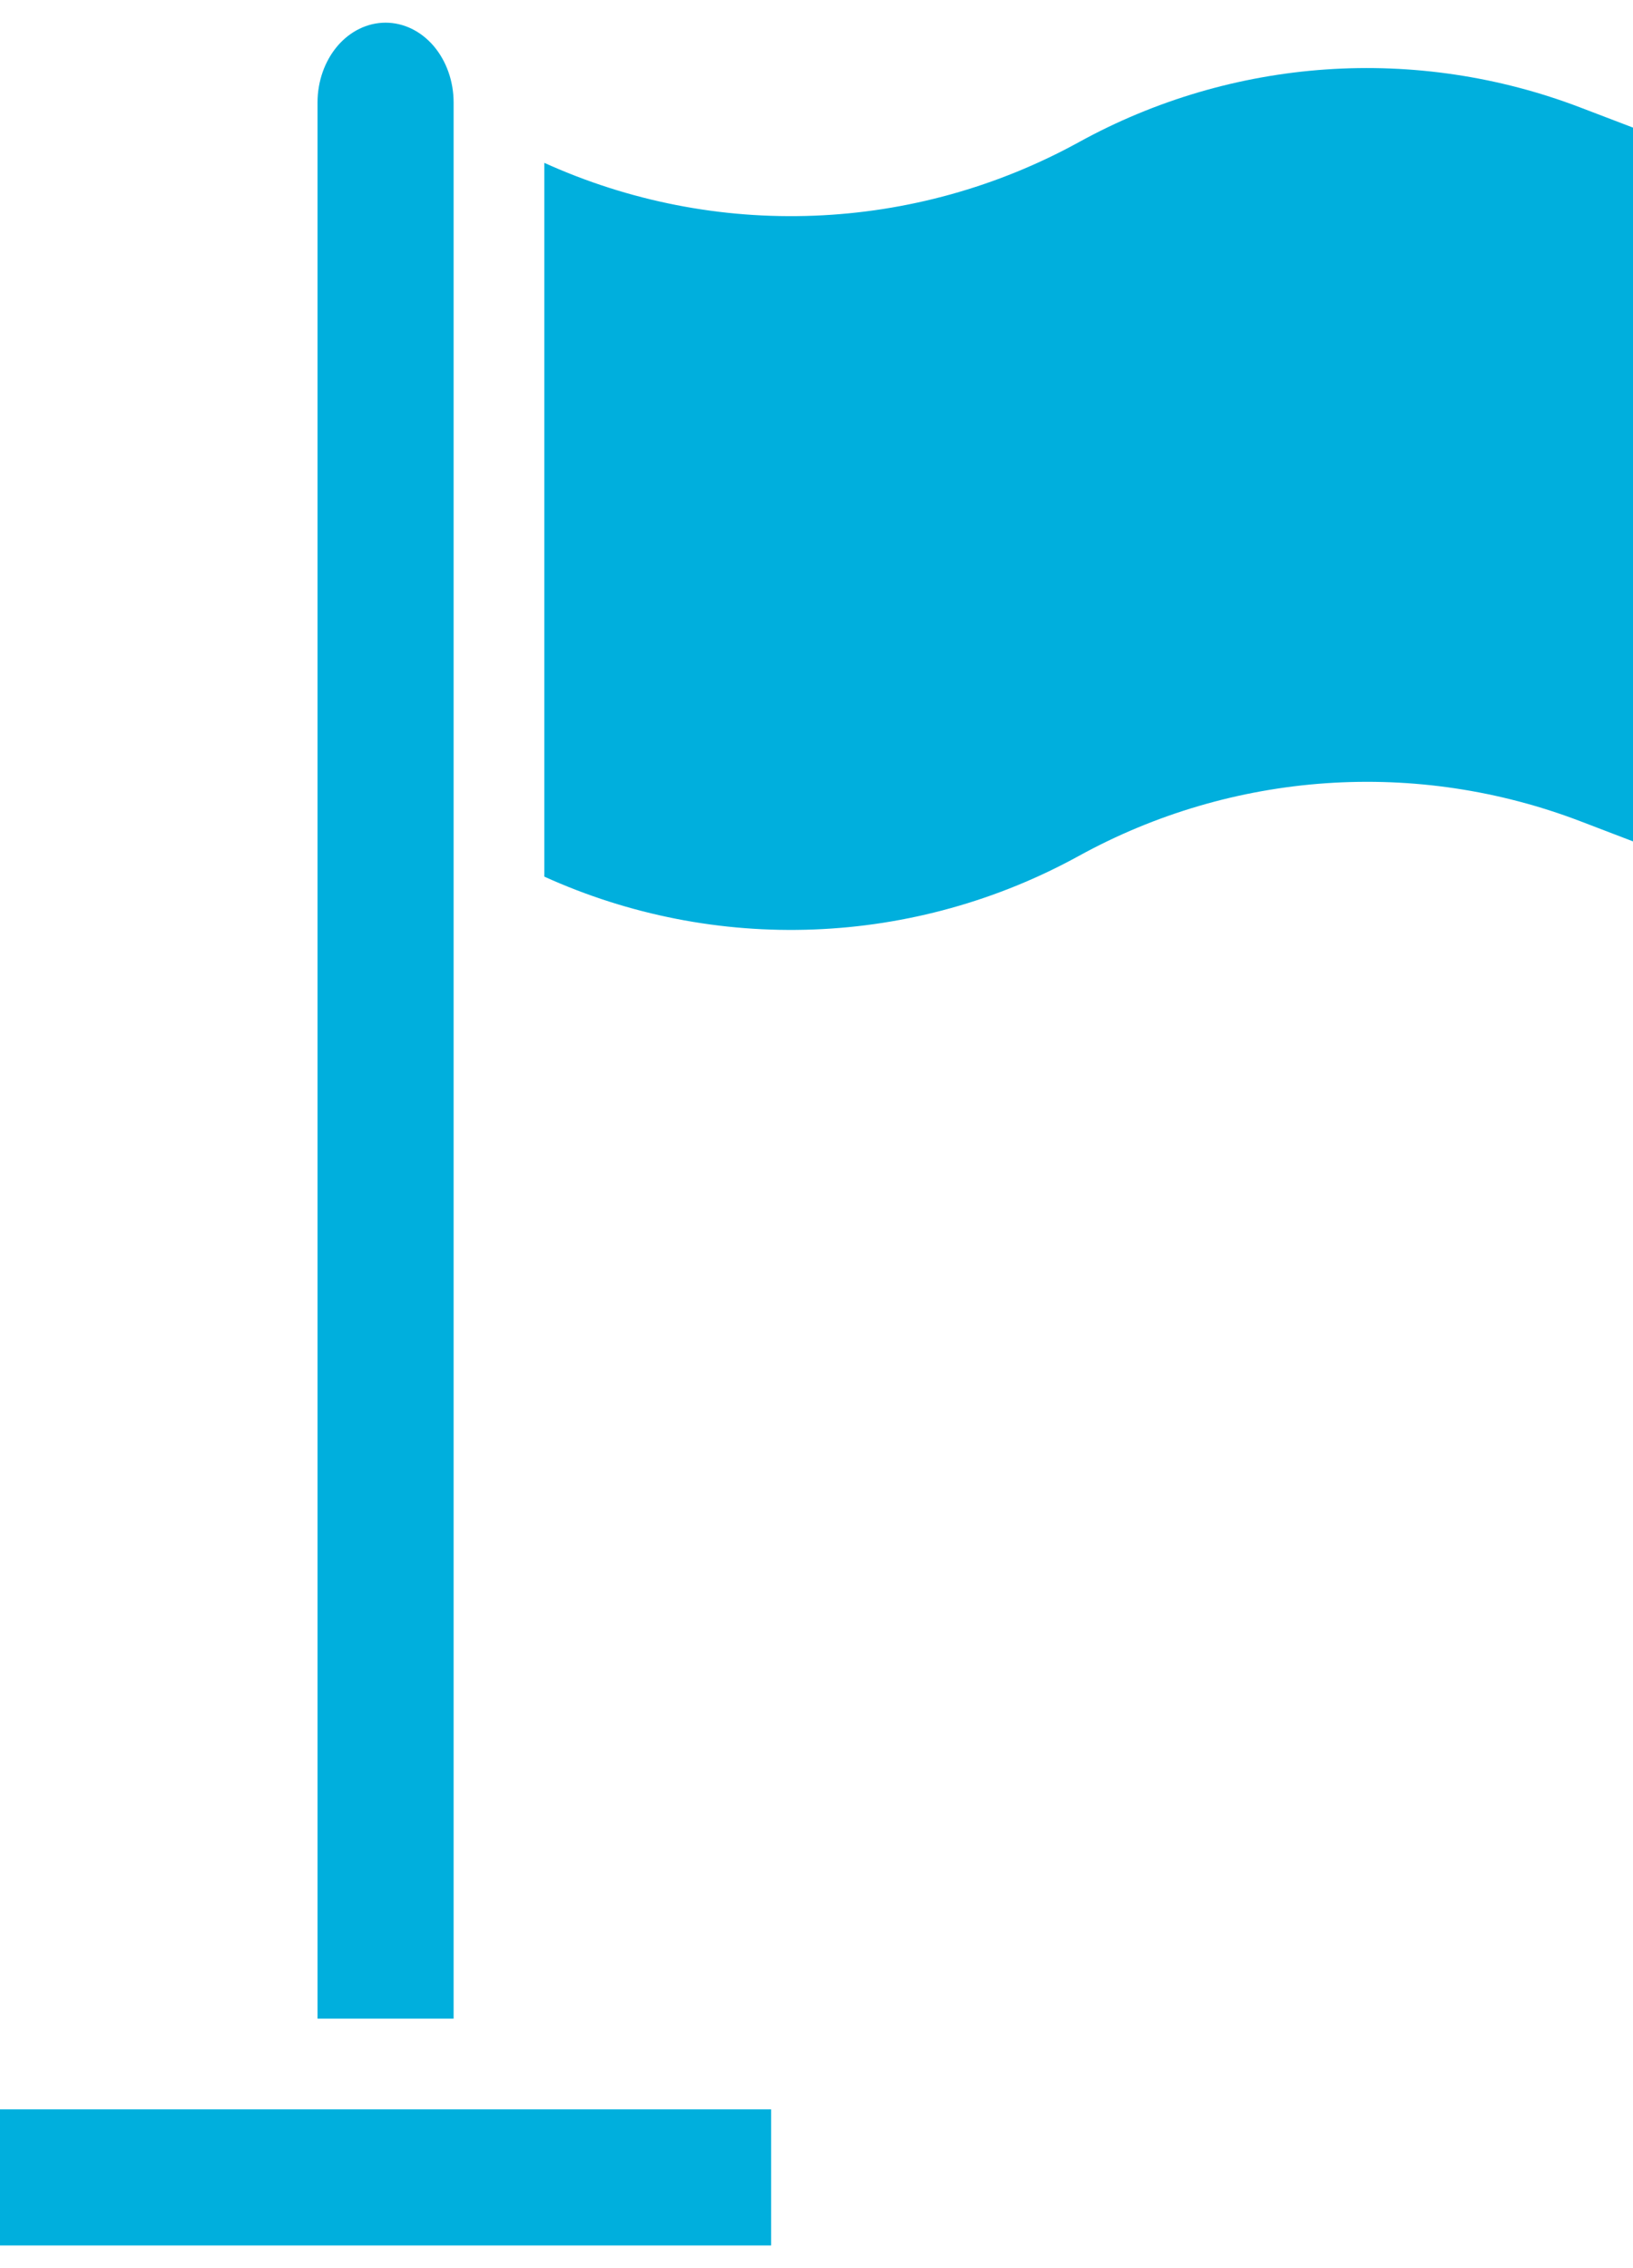
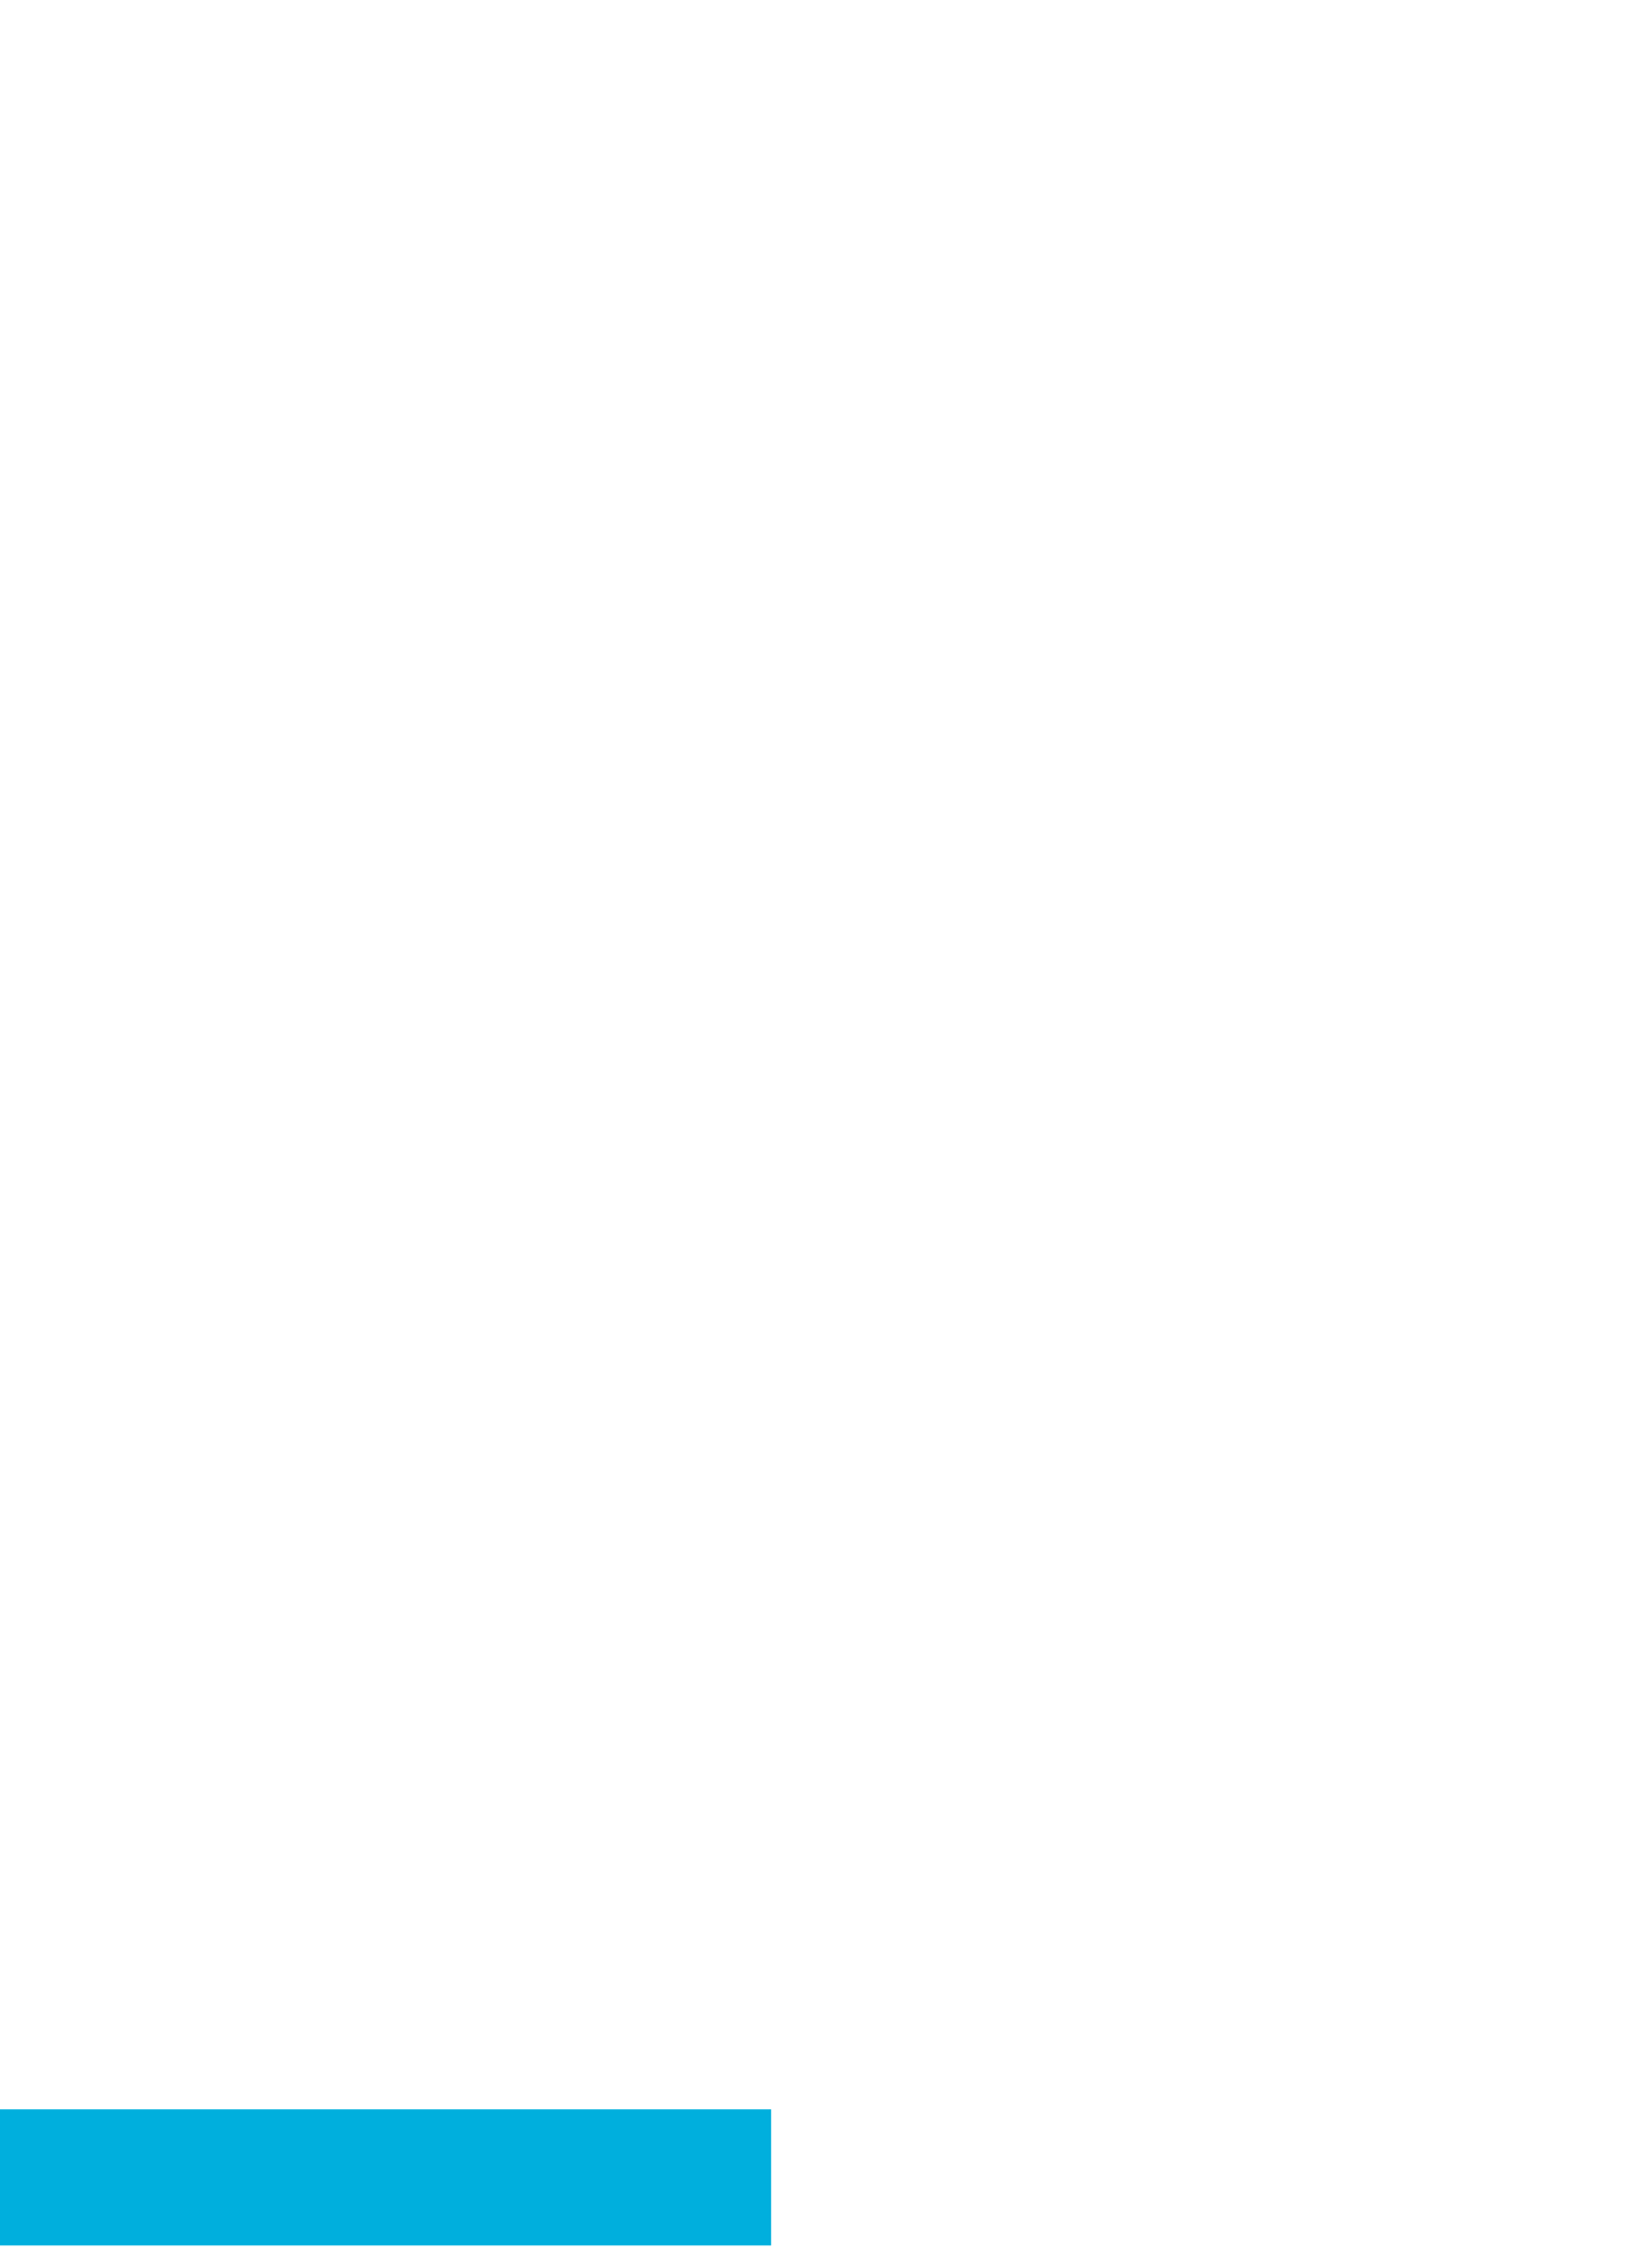
<svg xmlns="http://www.w3.org/2000/svg" width="36" height="50" viewBox="0 0 36 50" fill="none">
  <path d="M0 46.5H17V49.5H0V46.5Z" fill="#00AFDD" />
-   <path d="M10 2.26C10 1.793 9.842 1.346 9.561 1.015C9.279 0.685 8.898 0.5 8.5 0.5C8.102 0.5 7.721 0.685 7.439 1.015C7.158 1.346 7 1.793 7 2.26V44.5H10V2.26Z" fill="#00AFDD" />
-   <path d="M34.84 2.37C33.052 1.686 31.138 1.4 29.23 1.531C27.322 1.663 25.464 2.209 23.786 3.133C21.99 4.121 19.991 4.676 17.946 4.755C15.901 4.835 13.866 4.436 12 3.59V19.325C13.866 20.171 15.901 20.57 17.946 20.49C19.991 20.411 21.99 19.855 23.786 18.867C25.464 17.944 27.322 17.398 29.23 17.266C31.138 17.134 33.051 17.42 34.84 18.104L36 18.548V2.813L34.84 2.37Z" fill="#00AFDD" />
</svg>